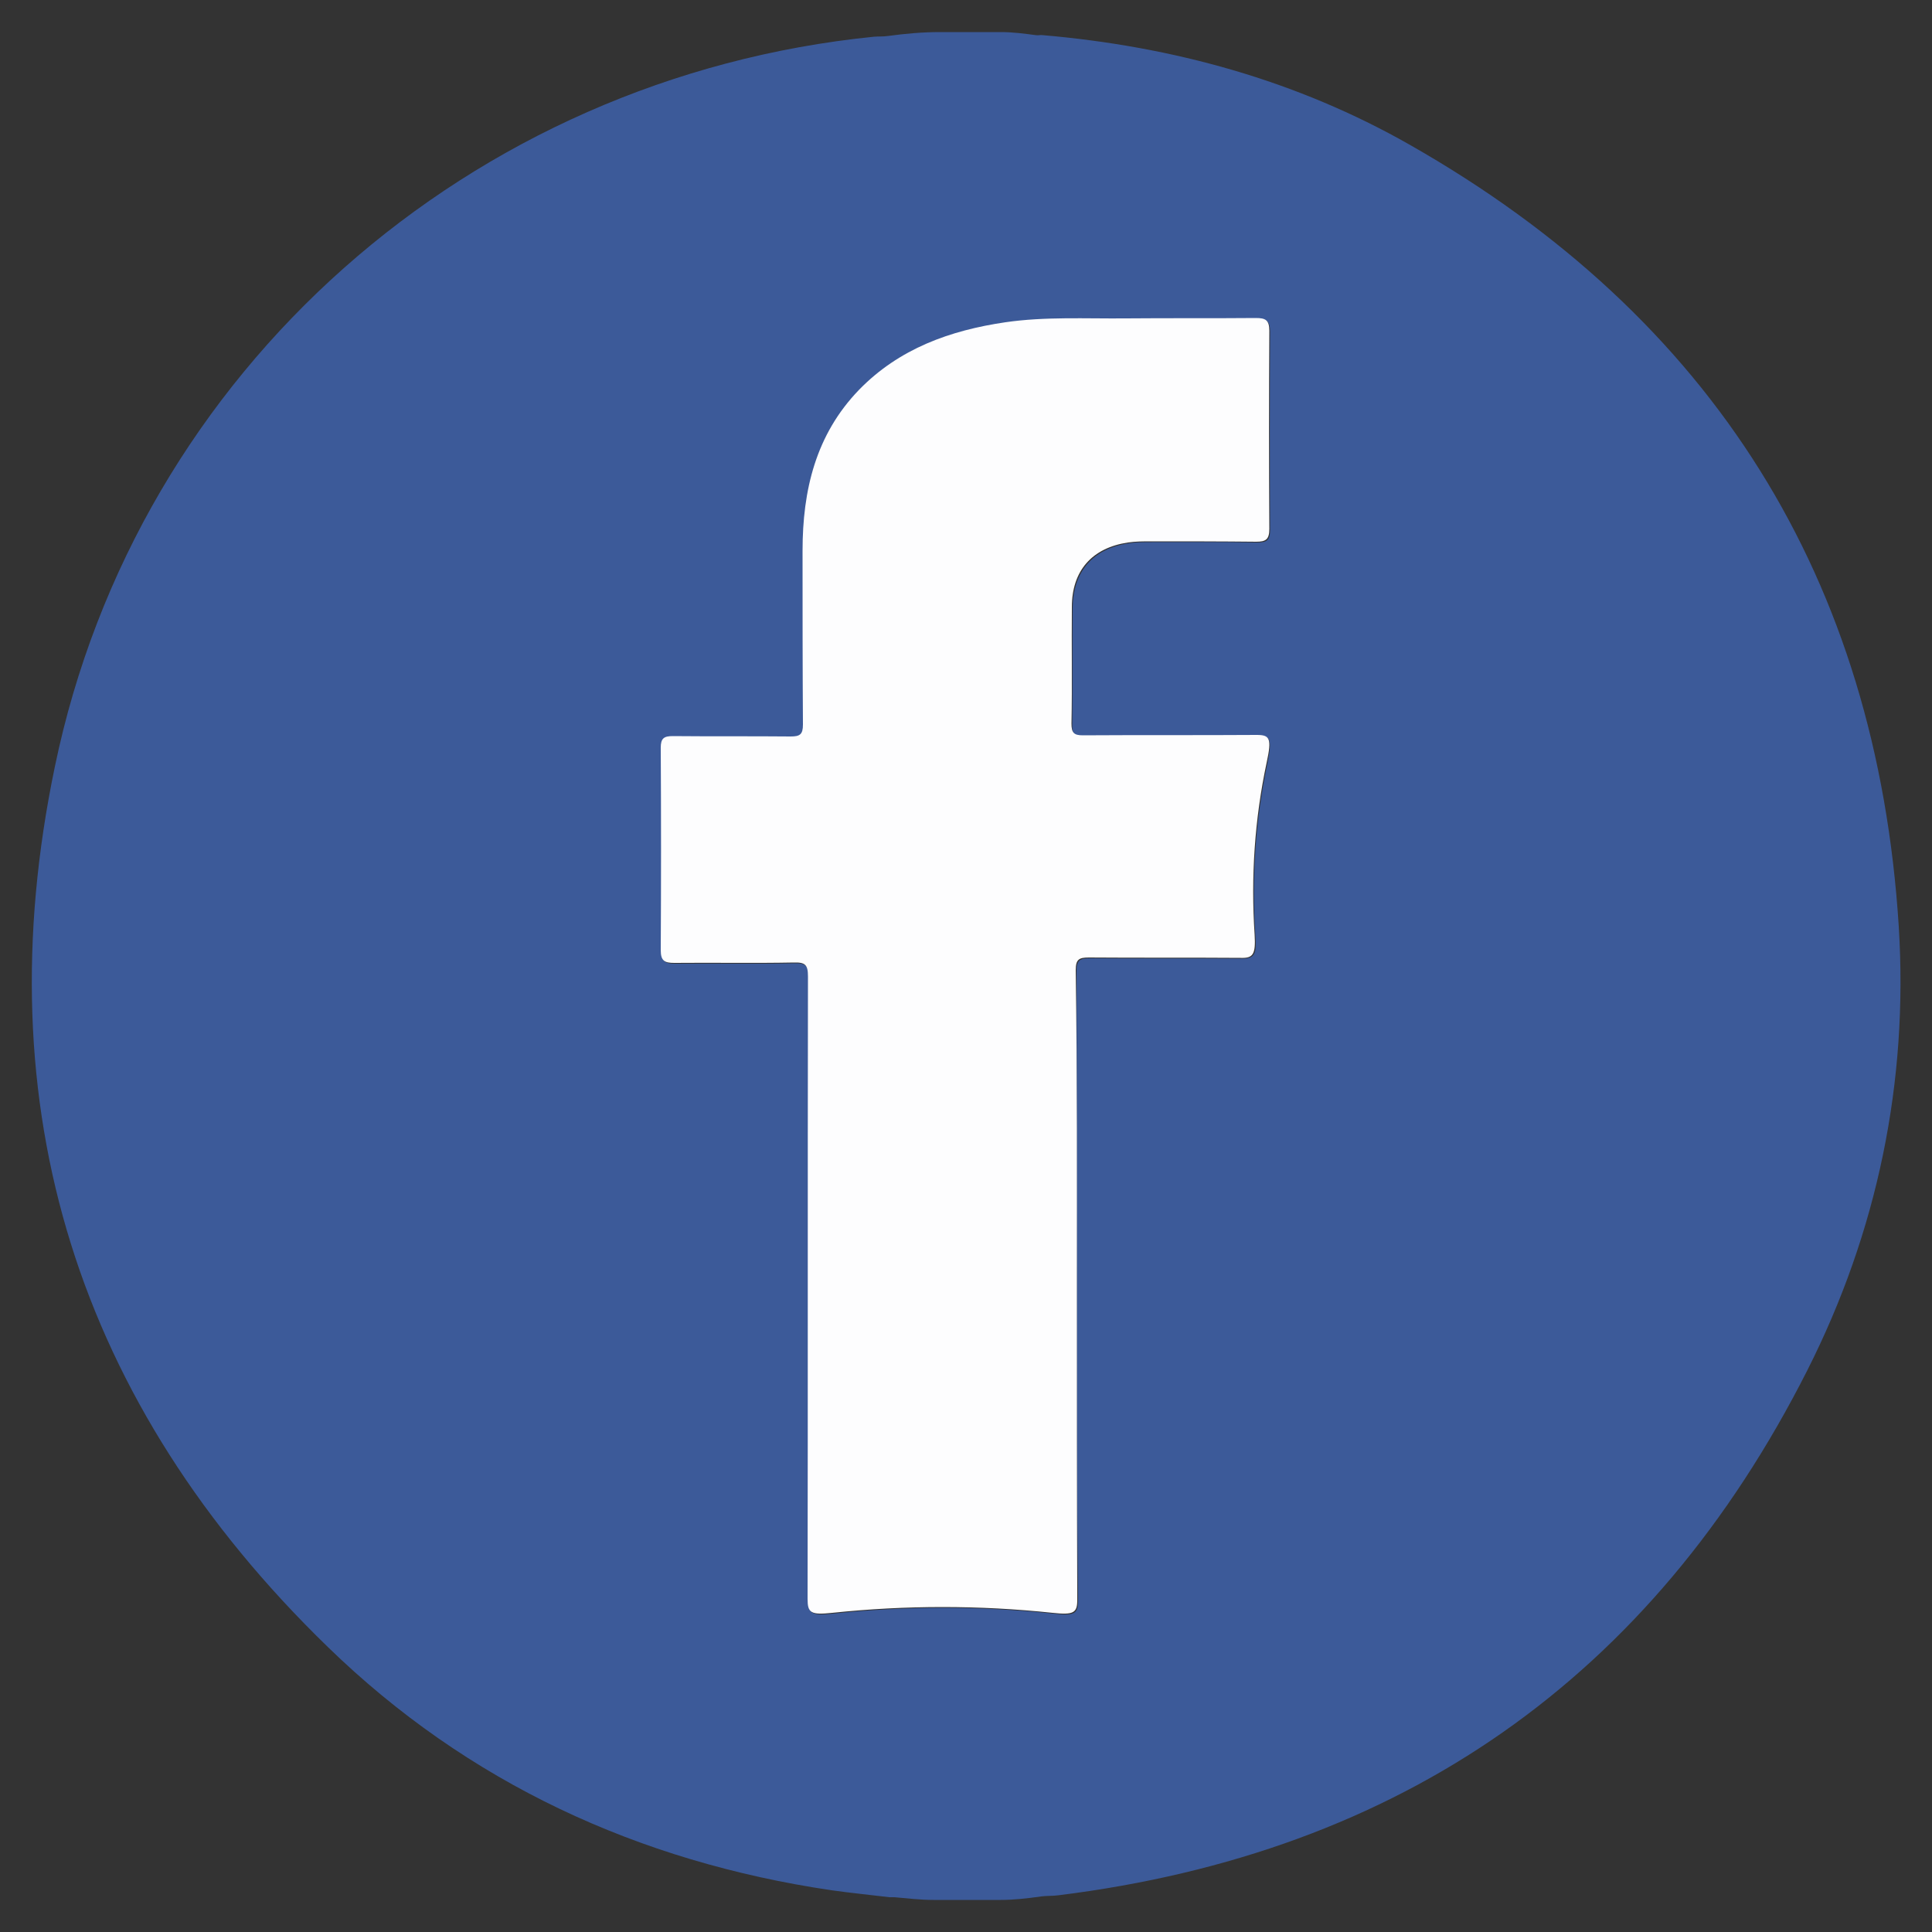
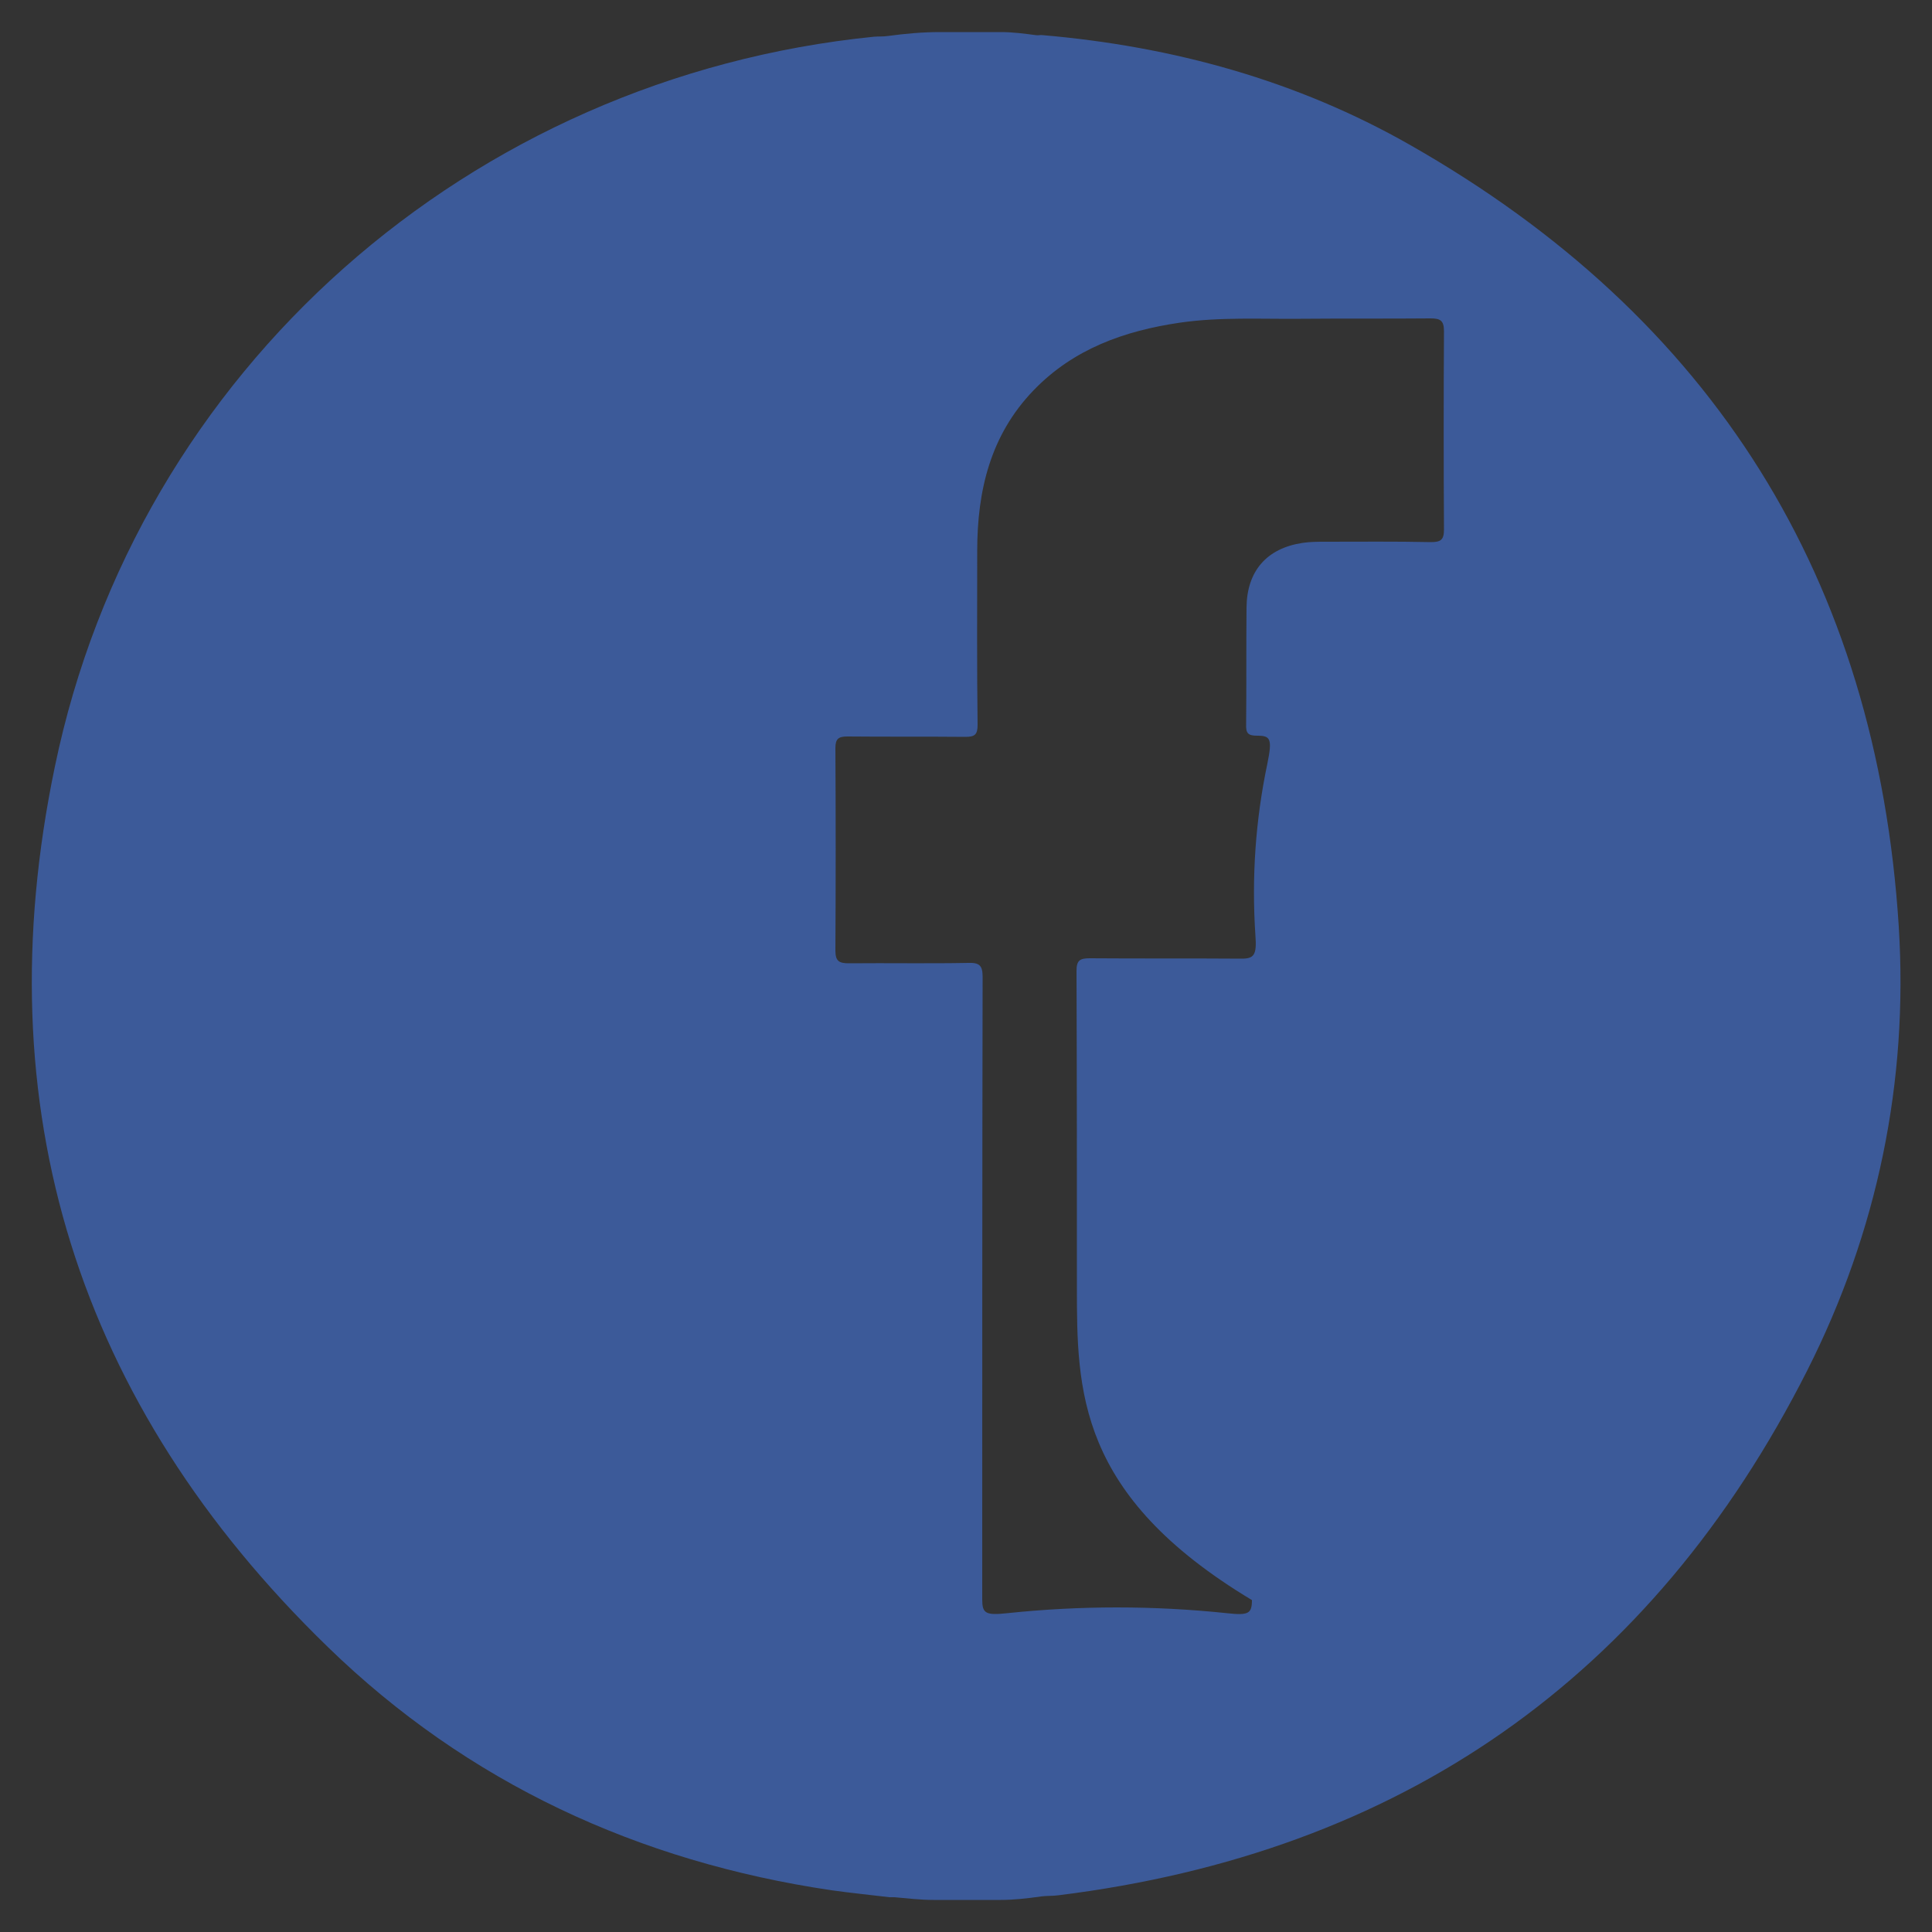
<svg xmlns="http://www.w3.org/2000/svg" version="1.1" id="Layer_2" x="0px" y="0px" viewBox="0 0 50 50" style="enable-background:new 0 0 50 50;" xml:space="preserve">
  <rect x="0" y="0" width="50" height="50" fill="#333333" stroke="none" />
  <style type="text/css">
	.st0{fill:#3C5A99;}
	.st1{fill:#FDFDFE;}
</style>
  <g>
-     <path class="st0" d="M25.9,49.17h-1.74c-0.34,0-0.67-0.04-1.01-0.07c-0.04,0-0.09,0-0.13,0c-0.5-0.06-1-0.11-1.5-0.18   c-5-0.74-9.42-2.78-13.04-6.3c-6.47-6.28-8.9-13.95-7.06-22.78C3.55,9.56,12.18,2,22.62,0.95c0.12-0.01,0.24,0,0.37-0.02   c0.44-0.06,0.89-0.1,1.33-0.1h1.58c0.31,0,0.61,0.04,0.91,0.08c0.06,0.01,0.12-0.01,0.18,0c3.36,0.29,6.57,1.17,9.5,2.84   c7.84,4.46,12.08,11.23,12.65,20.23c0.25,4.02-0.55,7.89-2.37,11.49c-4.03,7.96-10.52,12.48-19.38,13.58   c-0.15,0.02-0.3,0.01-0.45,0.03C26.59,49.13,26.24,49.17,25.9,49.17z M27.87,33.28c0-2.72,0-5.44-0.01-8.15   c0-0.27,0.08-0.33,0.34-0.33c1.31,0.01,2.62,0,3.93,0.01c0.32,0,0.4-0.09,0.36-0.6c-0.1-1.49,0-2.98,0.31-4.45   c0.13-0.64,0.08-0.72-0.26-0.72c-1.5,0.01-3,0-4.5,0.01c-0.24,0-0.3-0.06-0.29-0.3c0.01-1.01,0-2.01,0.01-3.02   c0.01-0.94,0.52-1.53,1.45-1.67c0.2-0.03,0.4-0.03,0.6-0.03c0.91,0,1.81-0.01,2.72,0.01c0.26,0,0.34-0.06,0.34-0.33   c-0.01-1.71-0.01-3.42,0-5.13c0-0.28-0.1-0.33-0.35-0.33c-1.12,0.01-2.24,0-3.36,0.01c-1.04,0.01-2.08-0.05-3.12,0.1   c-1.44,0.21-2.76,0.68-3.79,1.75c-1.12,1.16-1.46,2.6-1.46,4.16c0,1.5-0.01,3,0.01,4.5c0,0.26-0.08,0.31-0.32,0.31   c-1.02-0.01-2.04,0-3.05-0.01c-0.23,0-0.31,0.06-0.31,0.3c0.01,1.75,0.01,3.49,0,5.24c0,0.28,0.1,0.33,0.35,0.33   c1.03-0.01,2.06,0.01,3.09-0.01c0.29-0.01,0.37,0.07,0.37,0.36c-0.01,5.37-0.01,10.74-0.01,16.11c0,0.36,0.08,0.42,0.64,0.36   c1.89-0.2,3.8-0.2,5.7,0c0.55,0.06,0.64,0.01,0.64-0.34C27.87,38.69,27.87,35.98,27.87,33.28z" />
-     <path class="st1" d="M27.87,33.28c0,2.71,0,5.41,0.01,8.12c0,0.34-0.09,0.4-0.64,0.34c-1.89-0.2-3.8-0.2-5.7,0   c-0.56,0.06-0.64,0-0.64-0.36c0.01-5.37,0-10.74,0.01-16.11c0-0.3-0.07-0.37-0.37-0.36c-1.03,0.02-2.06,0-3.09,0.01   c-0.25,0-0.35-0.05-0.35-0.33c0.01-1.74,0.01-3.49,0-5.24c0-0.24,0.08-0.3,0.31-0.3c1.02,0.01,2.04,0,3.05,0.01   c0.24,0,0.32-0.05,0.32-0.31c-0.01-1.5-0.01-3-0.01-4.5c0-1.56,0.34-3,1.46-4.16c1.04-1.07,2.36-1.54,3.79-1.75   c1.03-0.15,2.08-0.09,3.12-0.1c1.12-0.01,2.24,0,3.36-0.01c0.25,0,0.35,0.05,0.35,0.33c-0.01,1.71-0.01,3.42,0,5.13   c0,0.27-0.09,0.33-0.34,0.33c-0.91-0.01-1.81-0.01-2.72-0.01c-0.2,0-0.4,0-0.6,0.03c-0.93,0.14-1.45,0.73-1.45,1.67   c-0.01,1.01,0.01,2.01-0.01,3.02c0,0.23,0.06,0.3,0.29,0.3c1.5-0.01,3,0,4.5-0.01c0.34,0,0.4,0.08,0.26,0.72   c-0.31,1.46-0.41,2.96-0.31,4.45c0.03,0.51-0.04,0.61-0.36,0.6c-1.31-0.01-2.62,0-3.93-0.01c-0.26,0-0.34,0.05-0.34,0.33   C27.88,27.84,27.87,30.56,27.87,33.28z" />
+     <path class="st0" d="M25.9,49.17h-1.74c-0.34,0-0.67-0.04-1.01-0.07c-0.04,0-0.09,0-0.13,0c-0.5-0.06-1-0.11-1.5-0.18   c-5-0.74-9.42-2.78-13.04-6.3c-6.47-6.28-8.9-13.95-7.06-22.78C3.55,9.56,12.18,2,22.62,0.95c0.12-0.01,0.24,0,0.37-0.02   c0.44-0.06,0.89-0.1,1.33-0.1h1.58c0.31,0,0.61,0.04,0.91,0.08c0.06,0.01,0.12-0.01,0.18,0c3.36,0.29,6.57,1.17,9.5,2.84   c7.84,4.46,12.08,11.23,12.65,20.23c0.25,4.02-0.55,7.89-2.37,11.49c-4.03,7.96-10.52,12.48-19.38,13.58   c-0.15,0.02-0.3,0.01-0.45,0.03C26.59,49.13,26.24,49.17,25.9,49.17z M27.87,33.28c0-2.72,0-5.44-0.01-8.15   c0-0.27,0.08-0.33,0.34-0.33c1.31,0.01,2.62,0,3.93,0.01c0.32,0,0.4-0.09,0.36-0.6c-0.1-1.49,0-2.98,0.31-4.45   c0.13-0.64,0.08-0.72-0.26-0.72c-0.24,0-0.3-0.06-0.29-0.3c0.01-1.01,0-2.01,0.01-3.02   c0.01-0.94,0.52-1.53,1.45-1.67c0.2-0.03,0.4-0.03,0.6-0.03c0.91,0,1.81-0.01,2.72,0.01c0.26,0,0.34-0.06,0.34-0.33   c-0.01-1.71-0.01-3.42,0-5.13c0-0.28-0.1-0.33-0.35-0.33c-1.12,0.01-2.24,0-3.36,0.01c-1.04,0.01-2.08-0.05-3.12,0.1   c-1.44,0.21-2.76,0.68-3.79,1.75c-1.12,1.16-1.46,2.6-1.46,4.16c0,1.5-0.01,3,0.01,4.5c0,0.26-0.08,0.31-0.32,0.31   c-1.02-0.01-2.04,0-3.05-0.01c-0.23,0-0.31,0.06-0.31,0.3c0.01,1.75,0.01,3.49,0,5.24c0,0.28,0.1,0.33,0.35,0.33   c1.03-0.01,2.06,0.01,3.09-0.01c0.29-0.01,0.37,0.07,0.37,0.36c-0.01,5.37-0.01,10.74-0.01,16.11c0,0.36,0.08,0.42,0.64,0.36   c1.89-0.2,3.8-0.2,5.7,0c0.55,0.06,0.64,0.01,0.64-0.34C27.87,38.69,27.87,35.98,27.87,33.28z" />
  </g>
</svg>